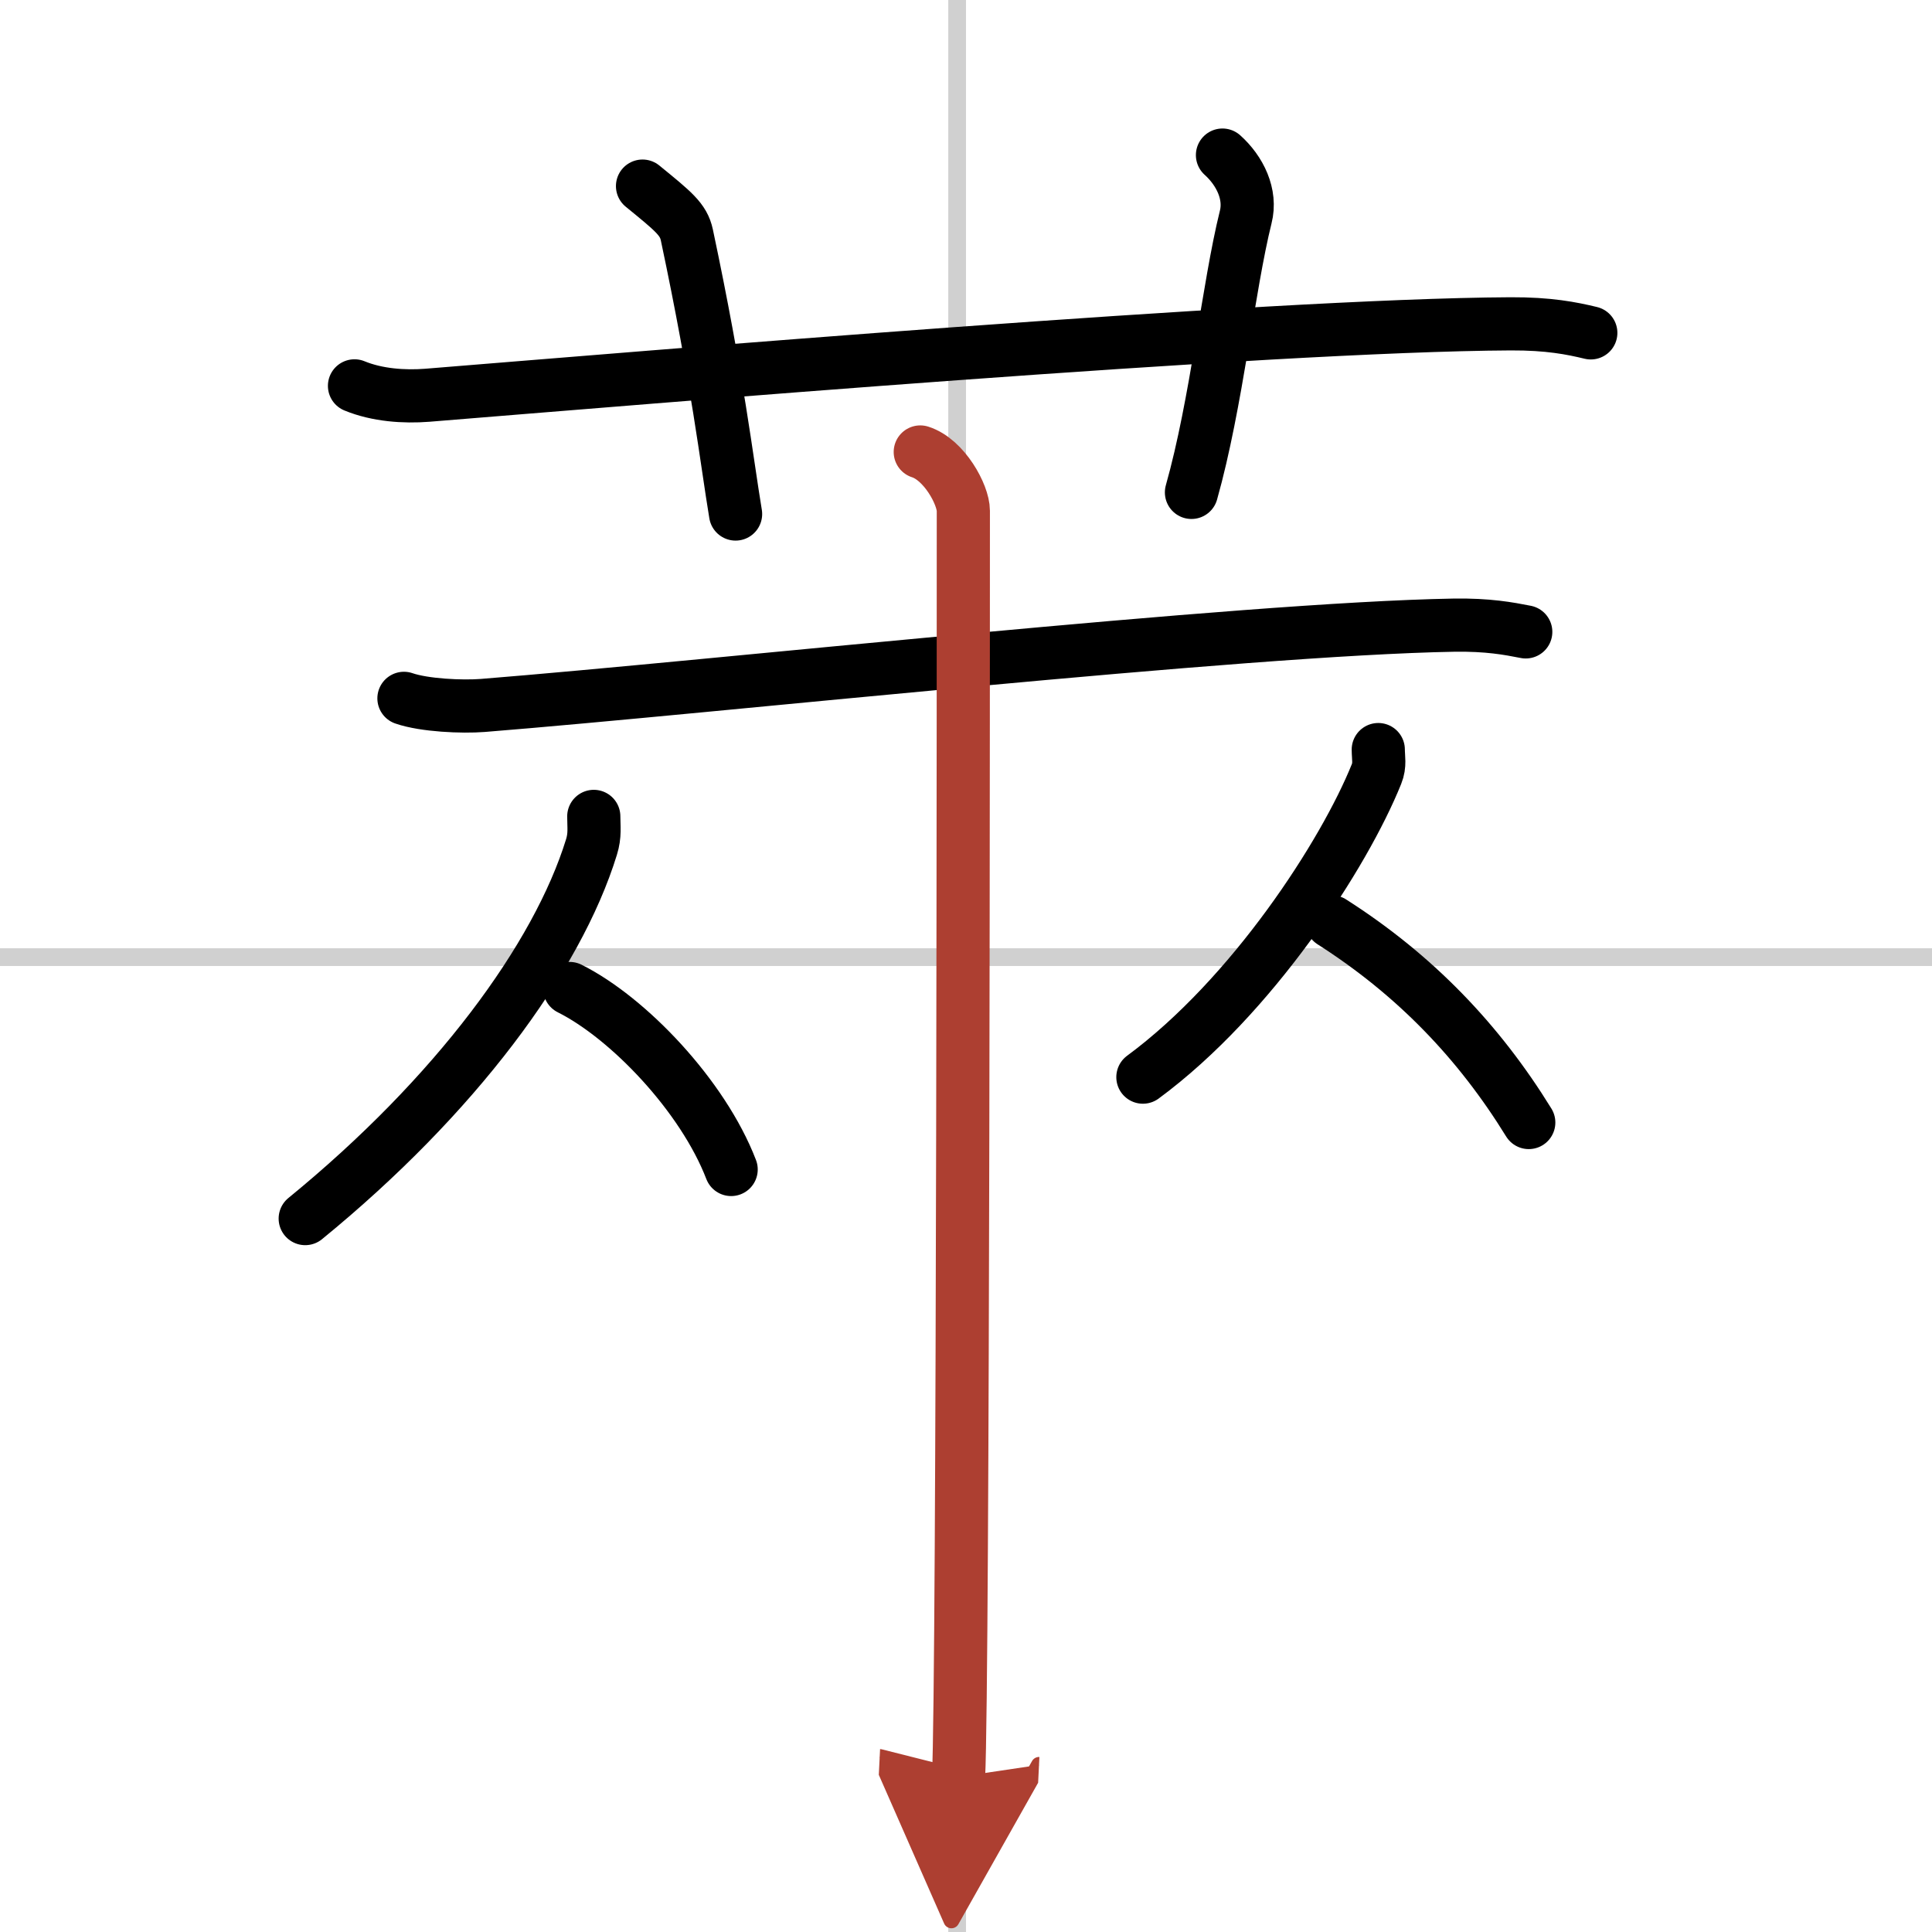
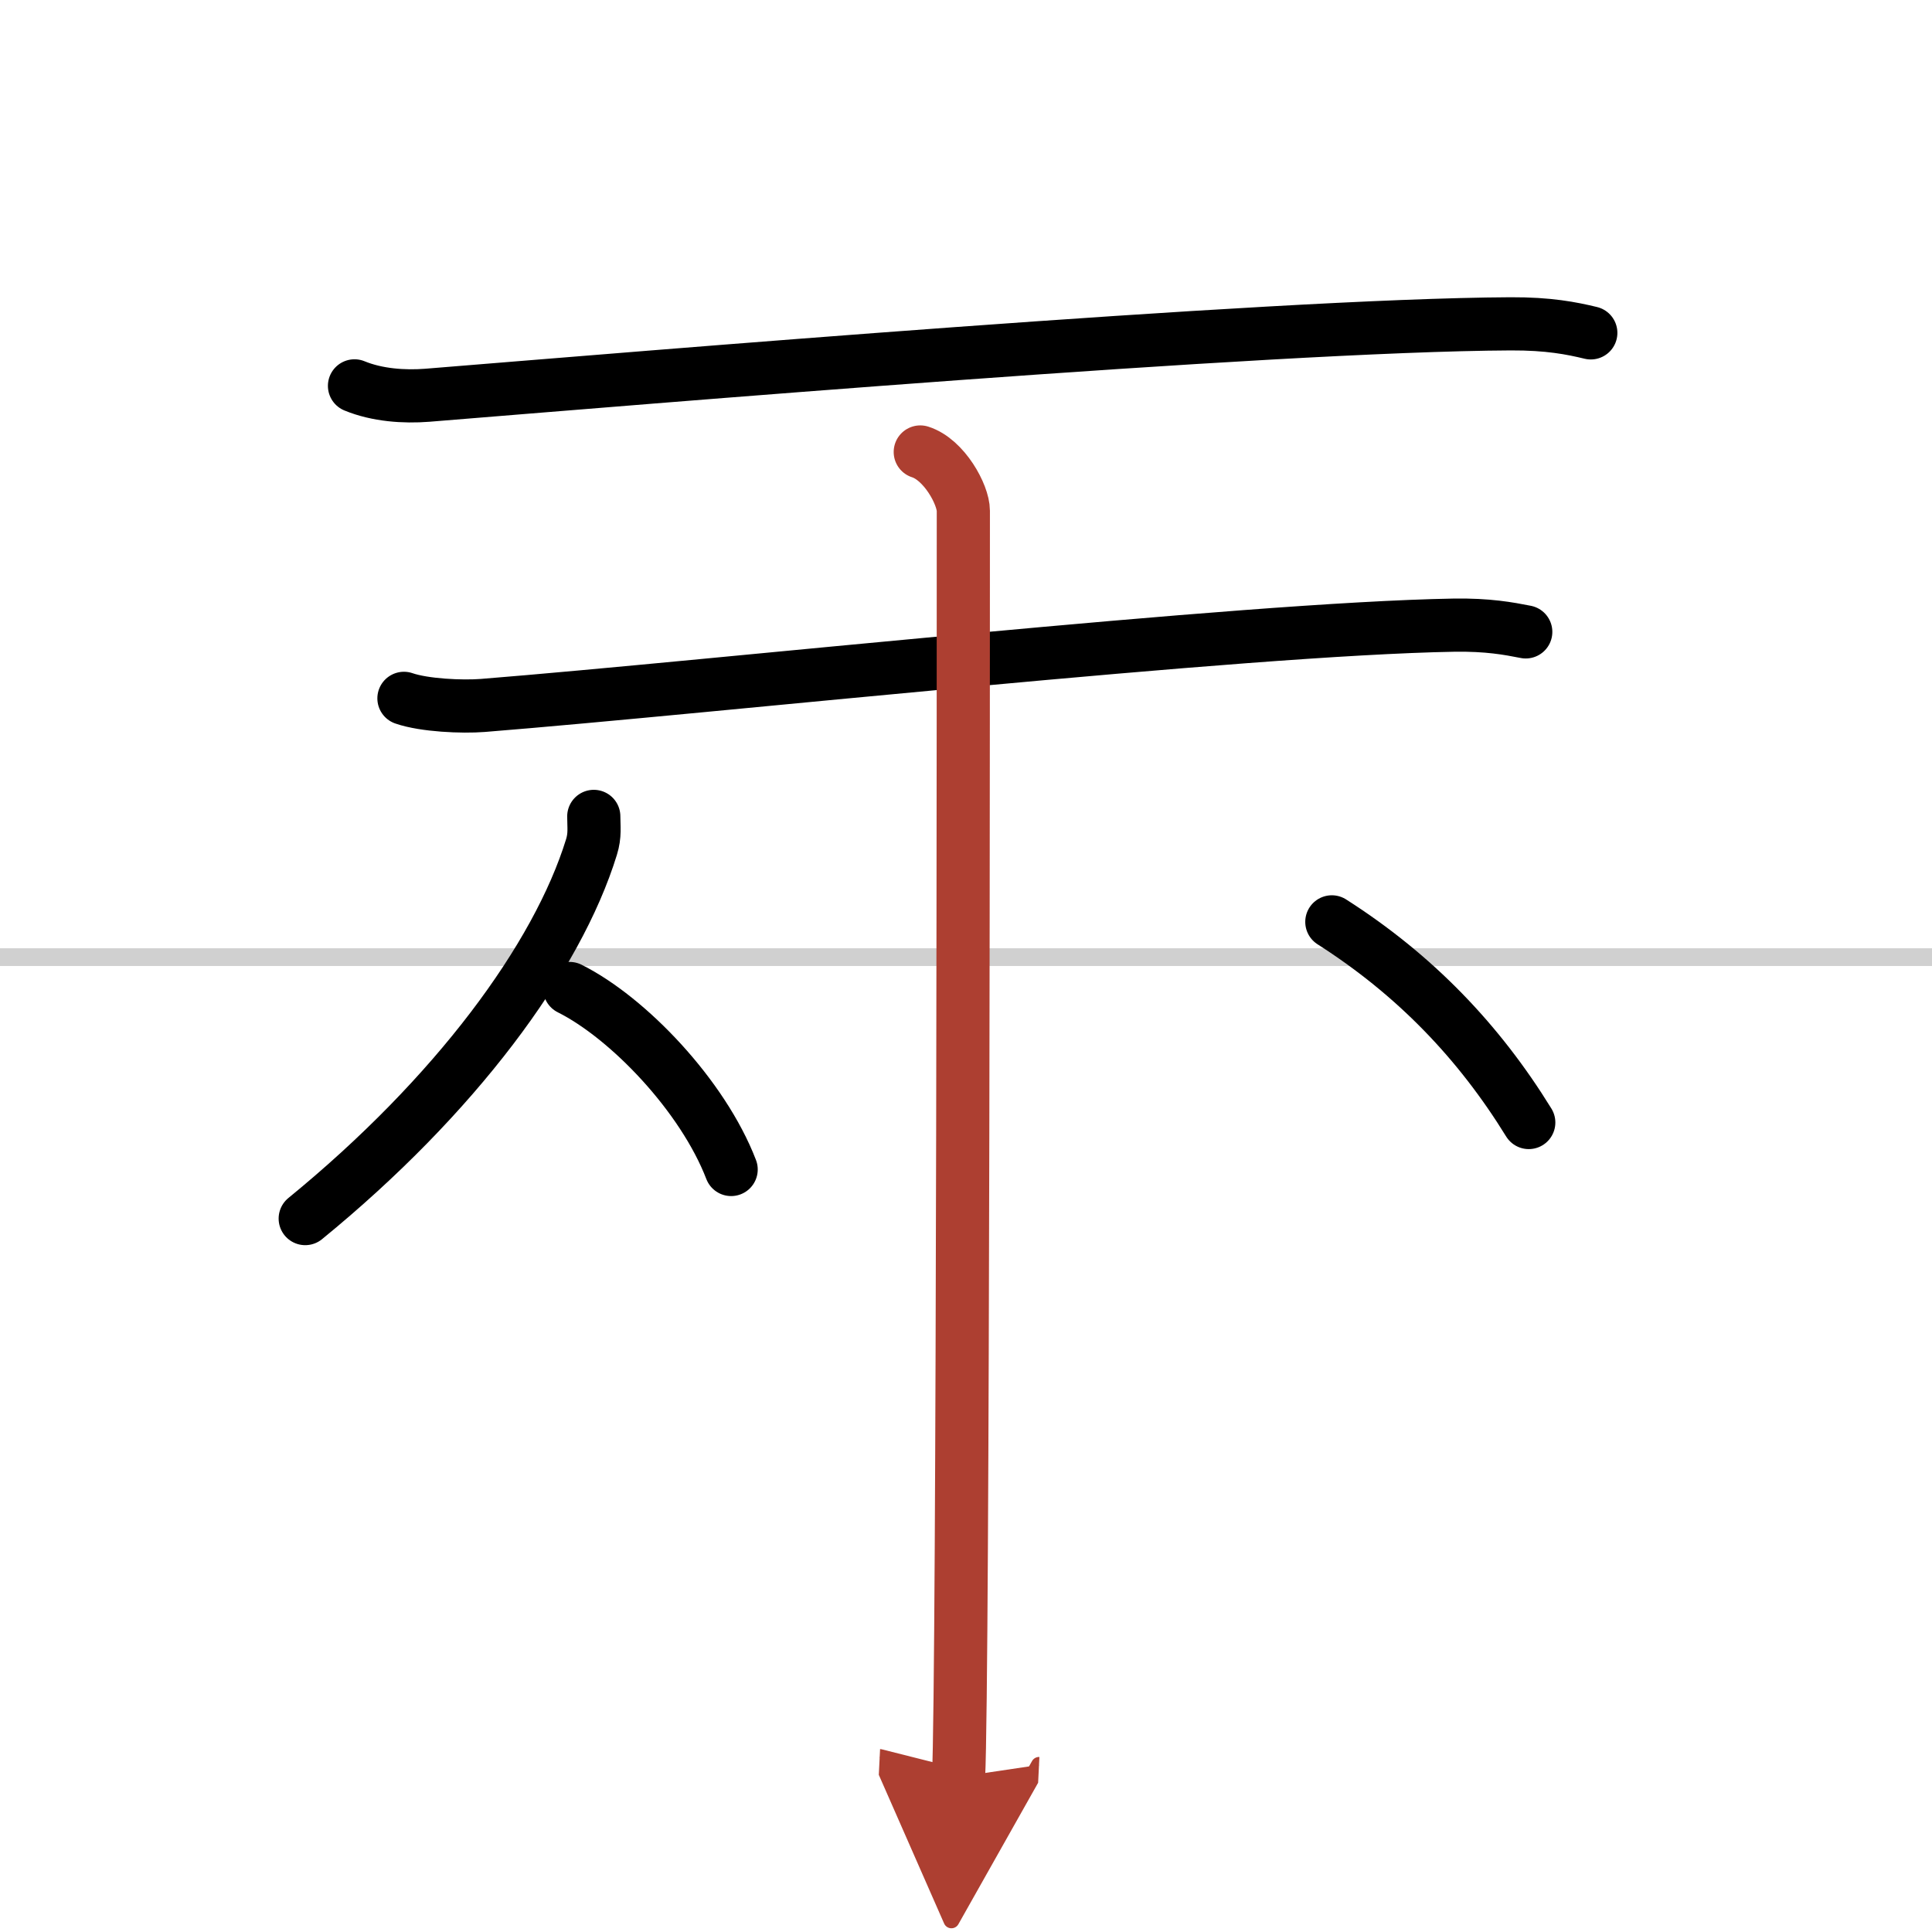
<svg xmlns="http://www.w3.org/2000/svg" width="400" height="400" viewBox="0 0 109 109">
  <defs>
    <marker id="a" markerWidth="4" orient="auto" refX="1" refY="5" viewBox="0 0 10 10">
      <polyline points="0 0 10 5 0 10 1 5" fill="#ad3f31" stroke="#ad3f31" />
    </marker>
  </defs>
  <g fill="none" stroke="#000" stroke-linecap="round" stroke-linejoin="round" stroke-width="3">
    <rect width="100%" height="100%" fill="#fff" stroke="#fff" />
-     <line x1="54" x2="54" y2="109" stroke="#d0d0d0" stroke-width="1" />
    <line x2="109" y1="54" y2="54" stroke="#d0d0d0" stroke-width="1" />
    <path d="m20 21.77c1.29 0.53 2.8 0.63 4.1 0.53 11.9-0.96 47.4-3.96 61.12-4.03 2.16-0.01 3.45 0.25 4.53 0.51" />
-     <path d="M36.25,10.5c1.75,1.43,2.31,1.87,2.5,2.75C40.5,21.5,41,26,41.5,29" />
-     <path d="m68.97 8.75c0.98 0.88 1.64 2.21 1.31 3.5-0.98 3.94-1.64 10.5-3.06 15.53" />
    <path d="m22.79 39.4c1.16 0.4 3.29 0.49 4.45 0.4 13.01-1.04 42.78-4.32 54.78-4.53 1.93-0.03 3.09 0.19 4.06 0.38" />
    <path d="m33.5 46.06c0 0.58 0.08 1.06-0.13 1.73-1.93 6.26-7.69 14.05-16.15 20.96" />
    <path d="m32.14 55.77c3.3 1.65 7.51 6.05 9.11 10.21" />
-     <path d="m77.76 42.29c0 0.46 0.11 0.86-0.1 1.38-1.82 4.52-7.01 12.55-13.18 17.1" />
    <path d="m75.14 52.01c4.7 3 8.3 6.76 11.11 11.32" />
    <path d="m51.92 25.5c1.35 0.43 2.43 2.41 2.43 3.32 0 3.93 0 66-0.27 71.43" marker-end="url(#a)" stroke="#ad3f31" />
  </g>
</svg>